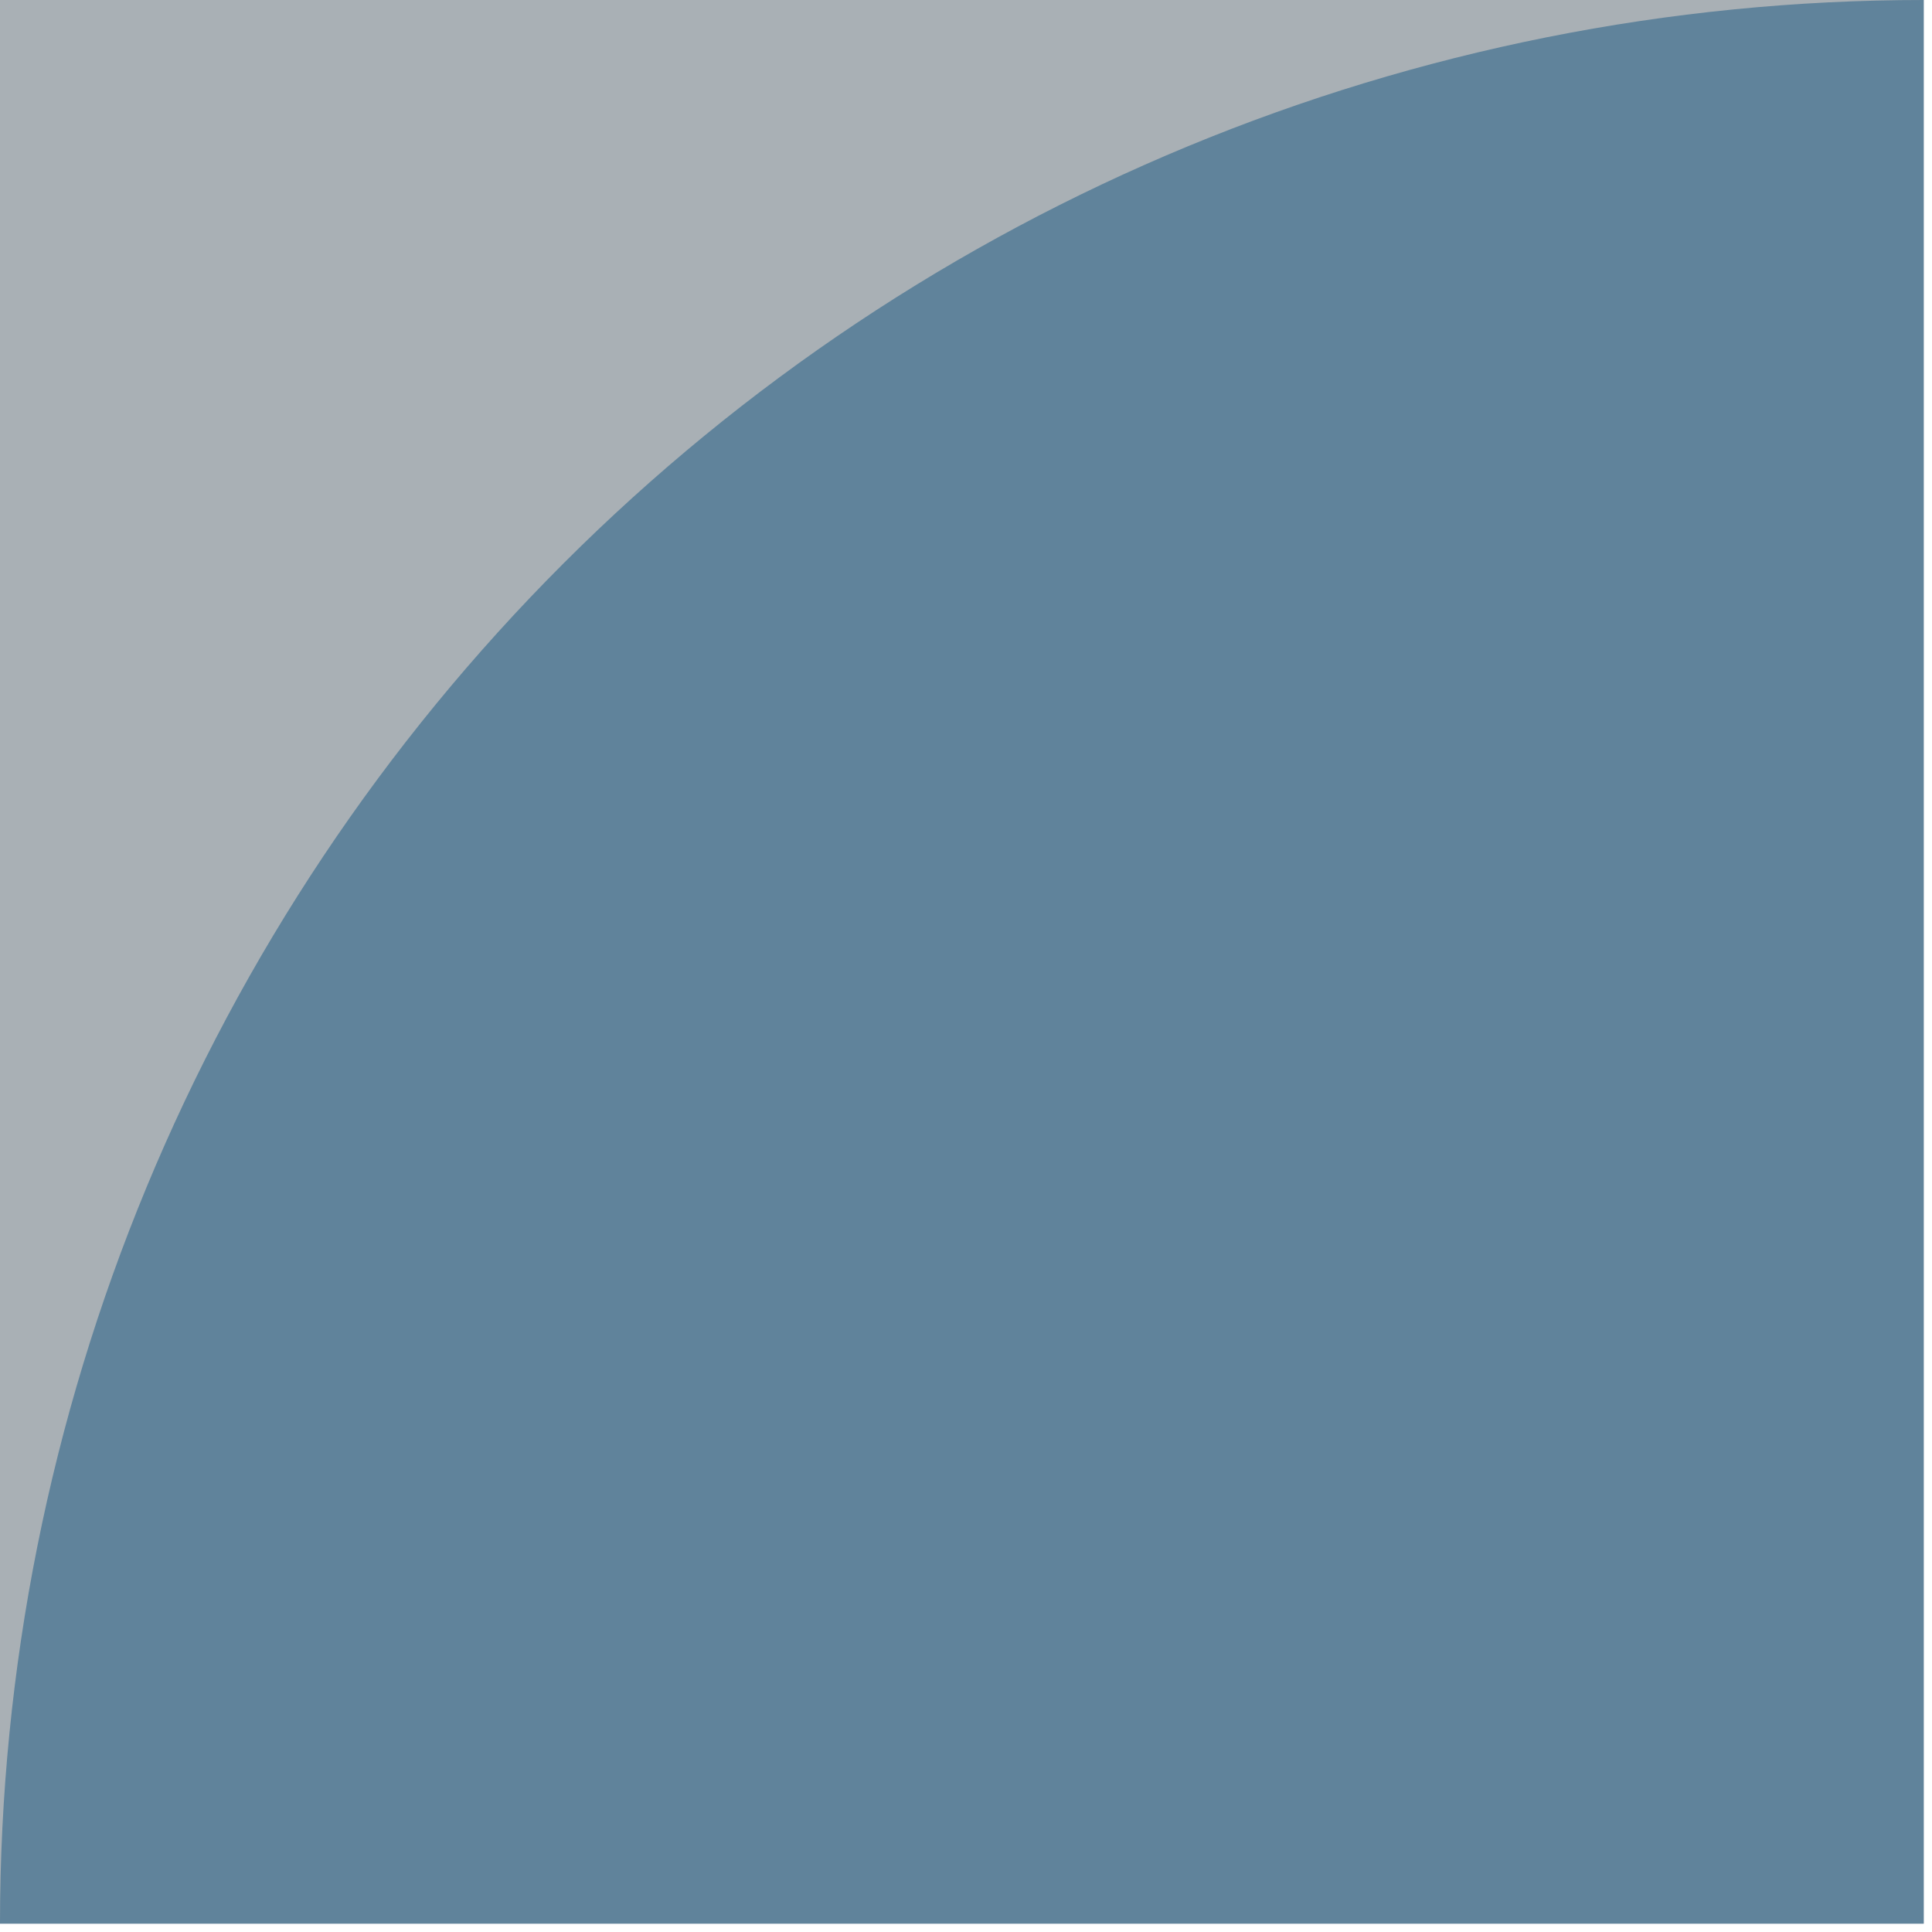
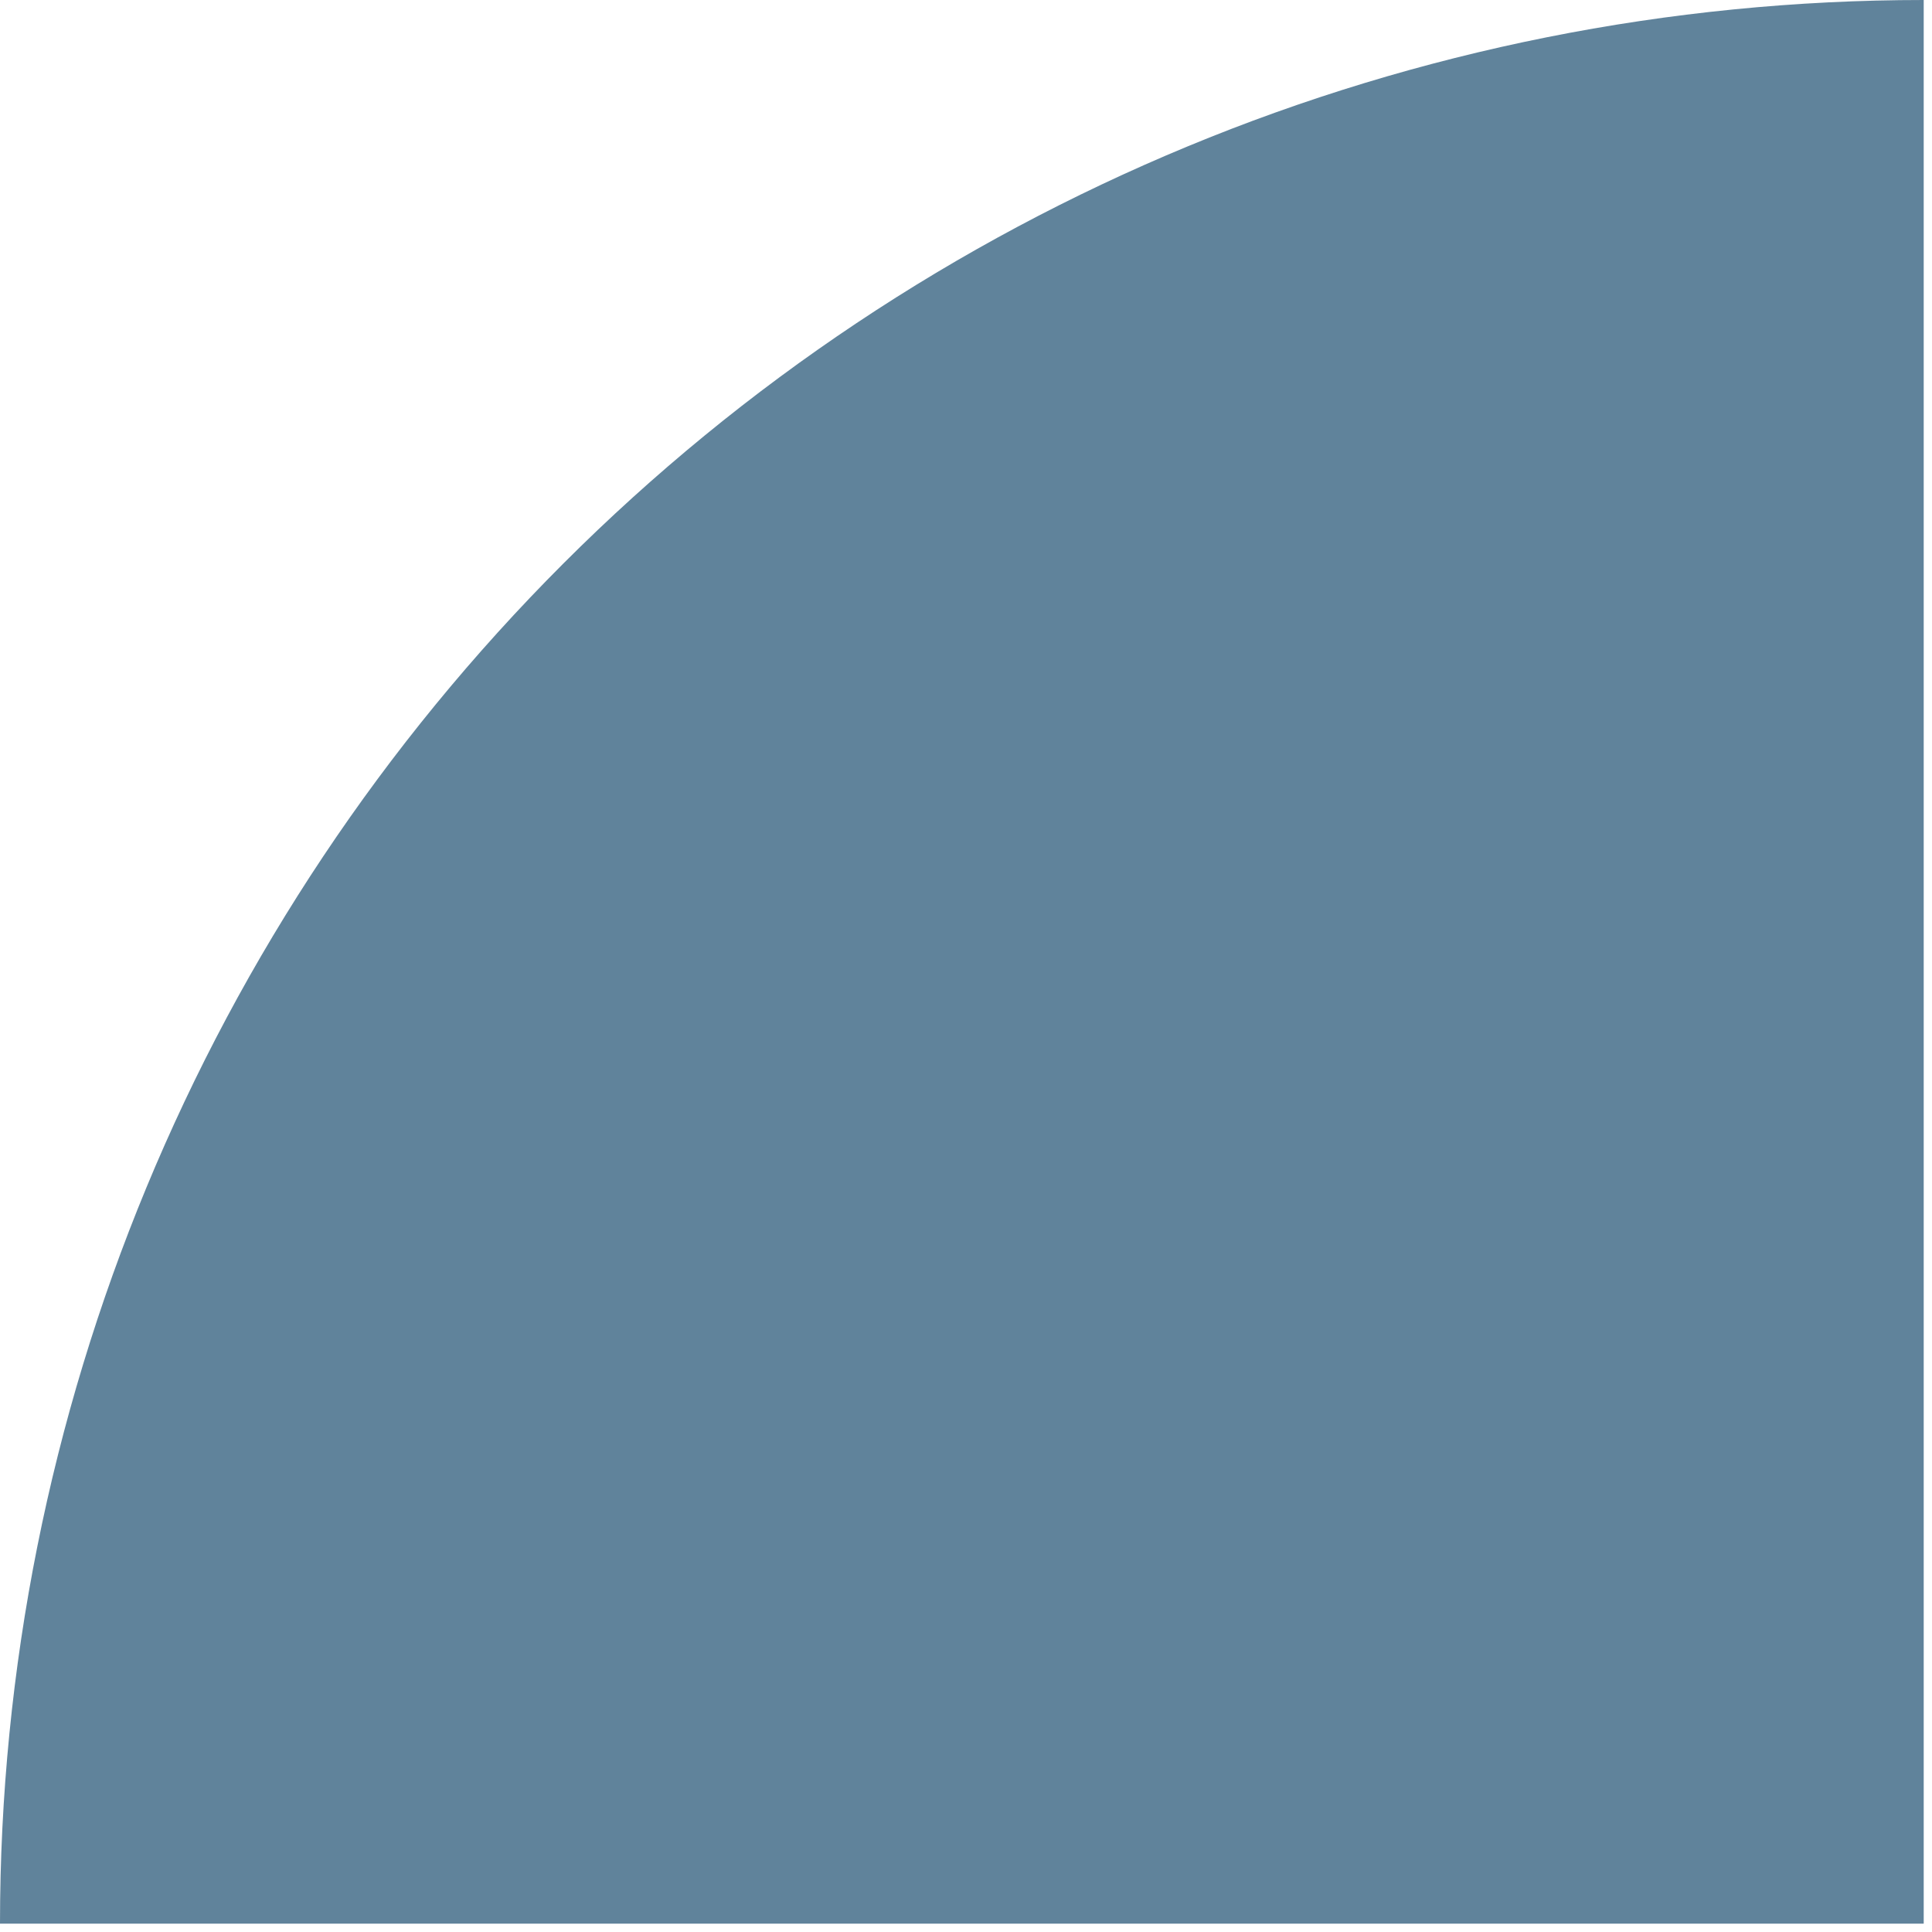
<svg xmlns="http://www.w3.org/2000/svg" width="188" height="188" viewBox="0 0 188 188" fill="none">
-   <path d="M187.193 0H0V187.187H187.193V0Z" fill="#A9B0B5" />
  <path d="M187.193 0V187.187H0C0 137.542 19.722 89.93 54.828 54.826C89.933 19.721 137.547 0 187.193 0" fill="#60839B" />
</svg>